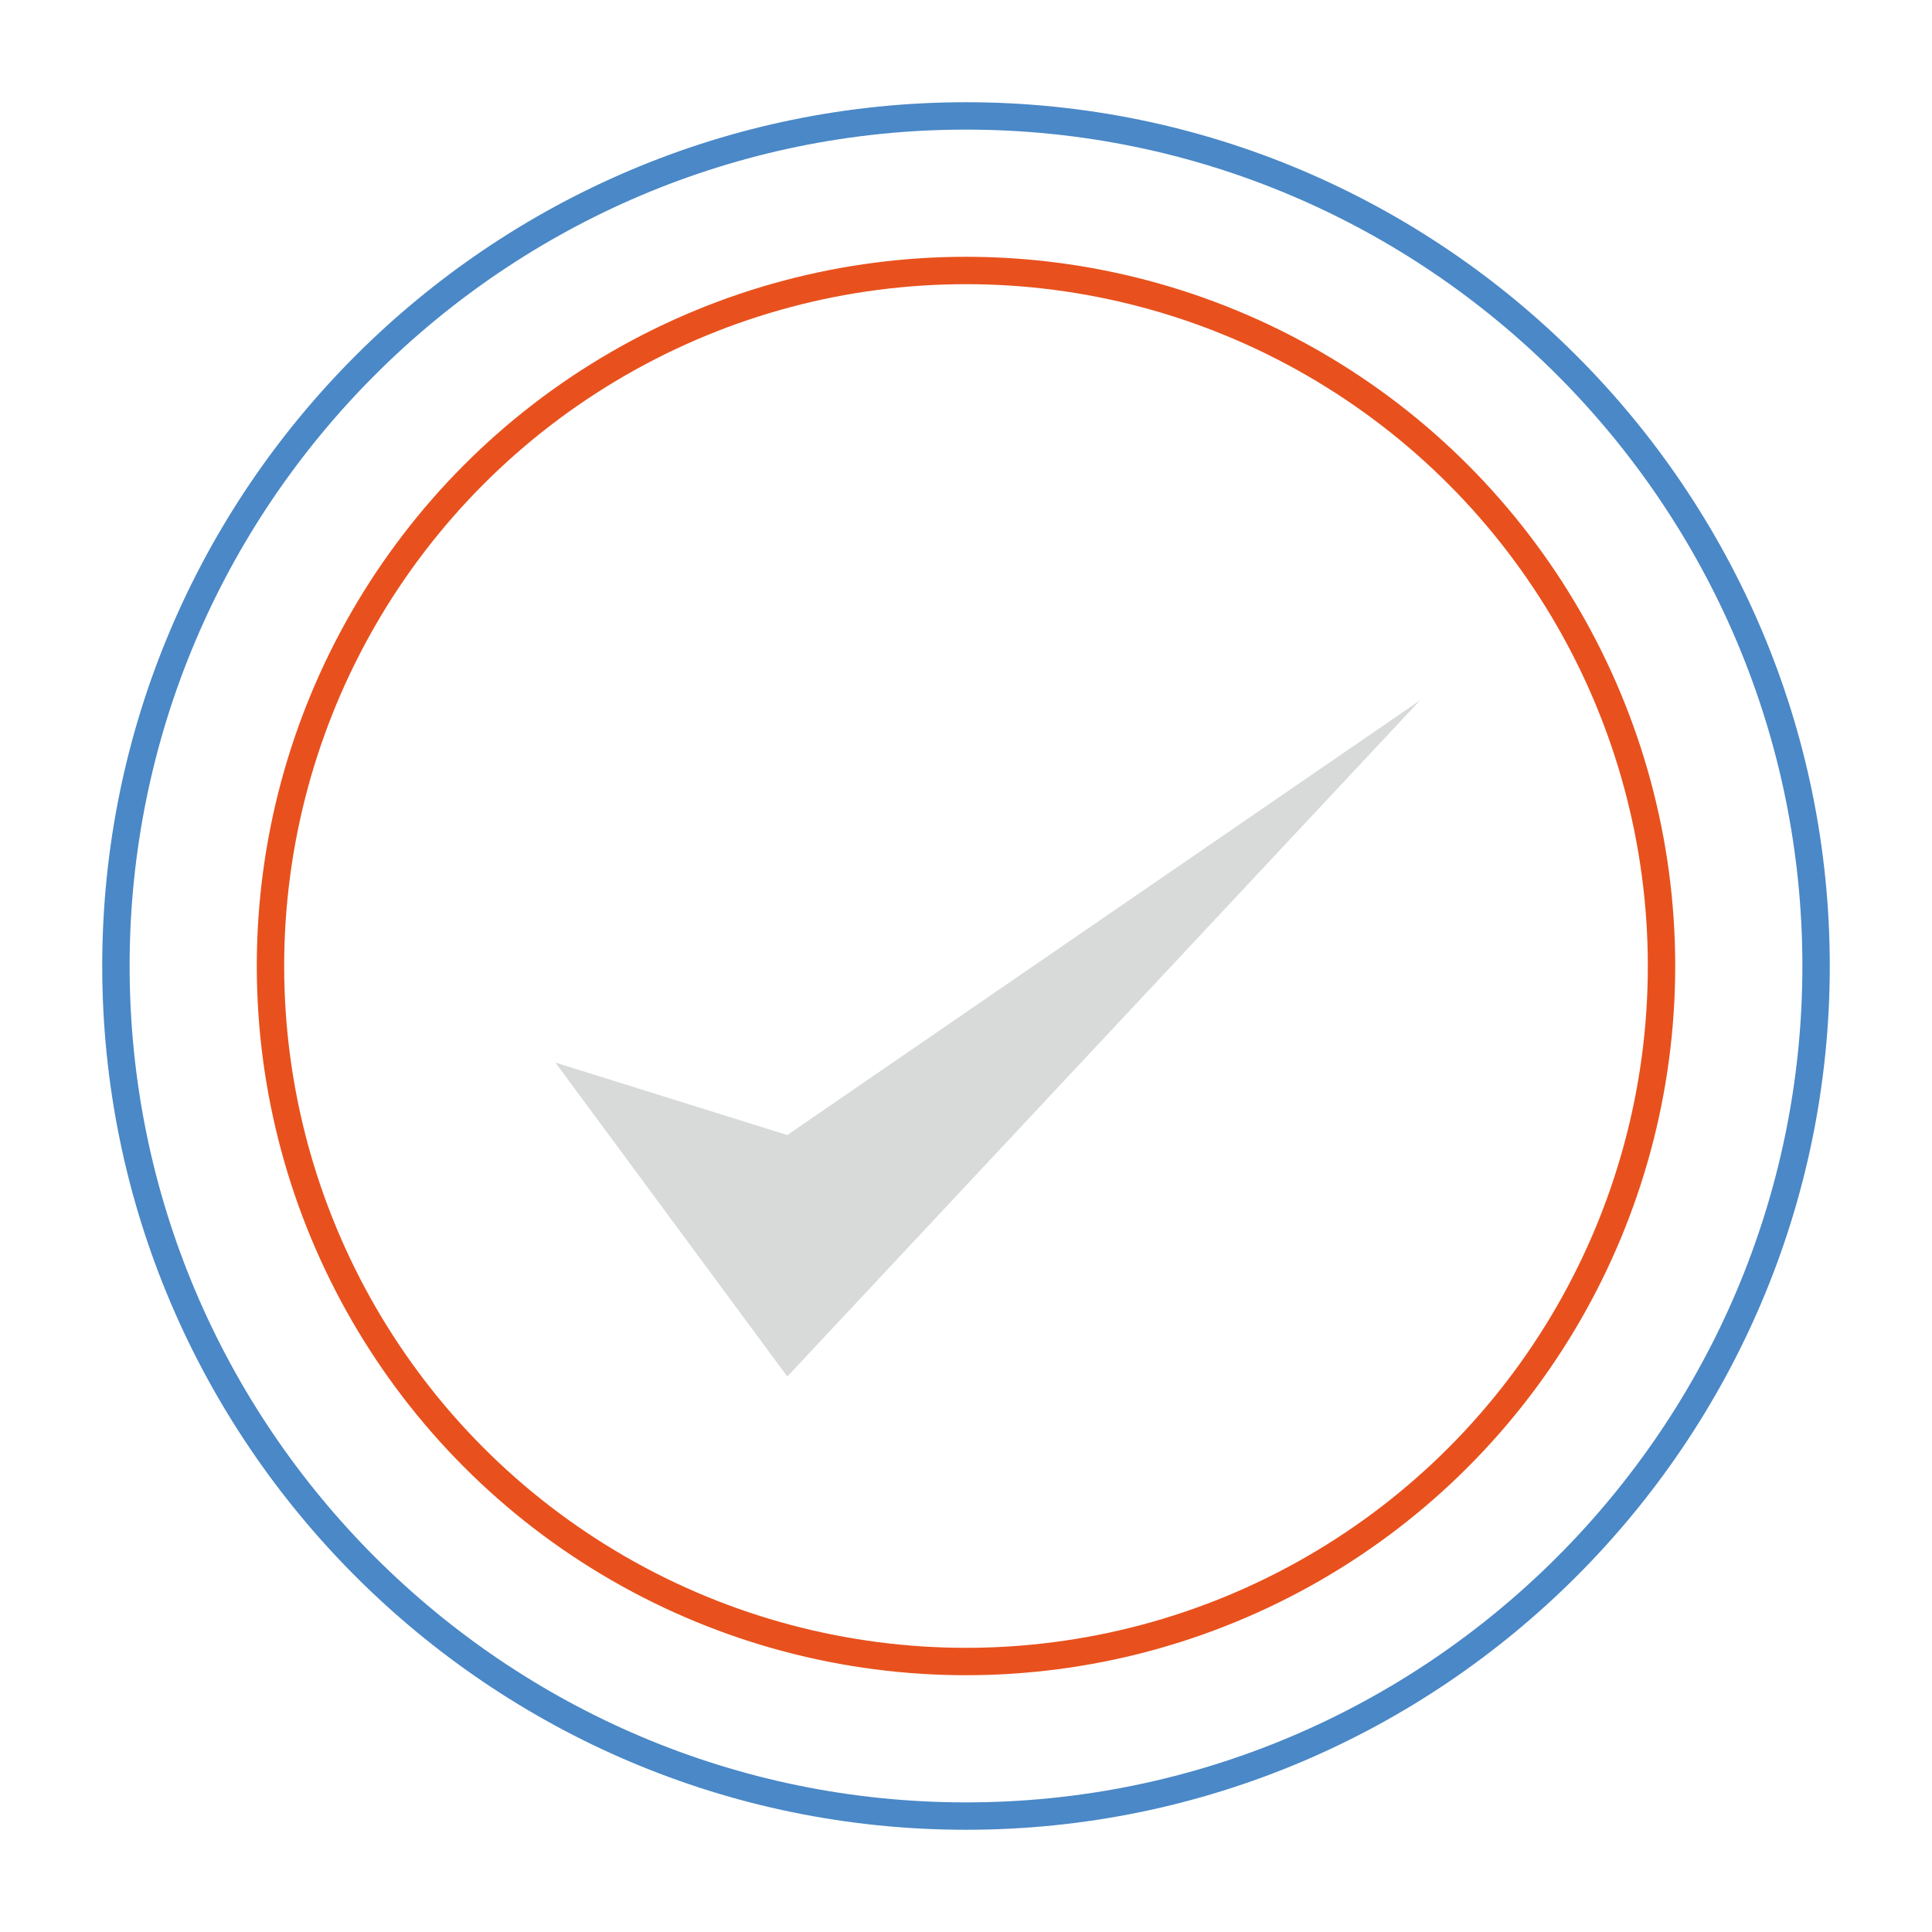
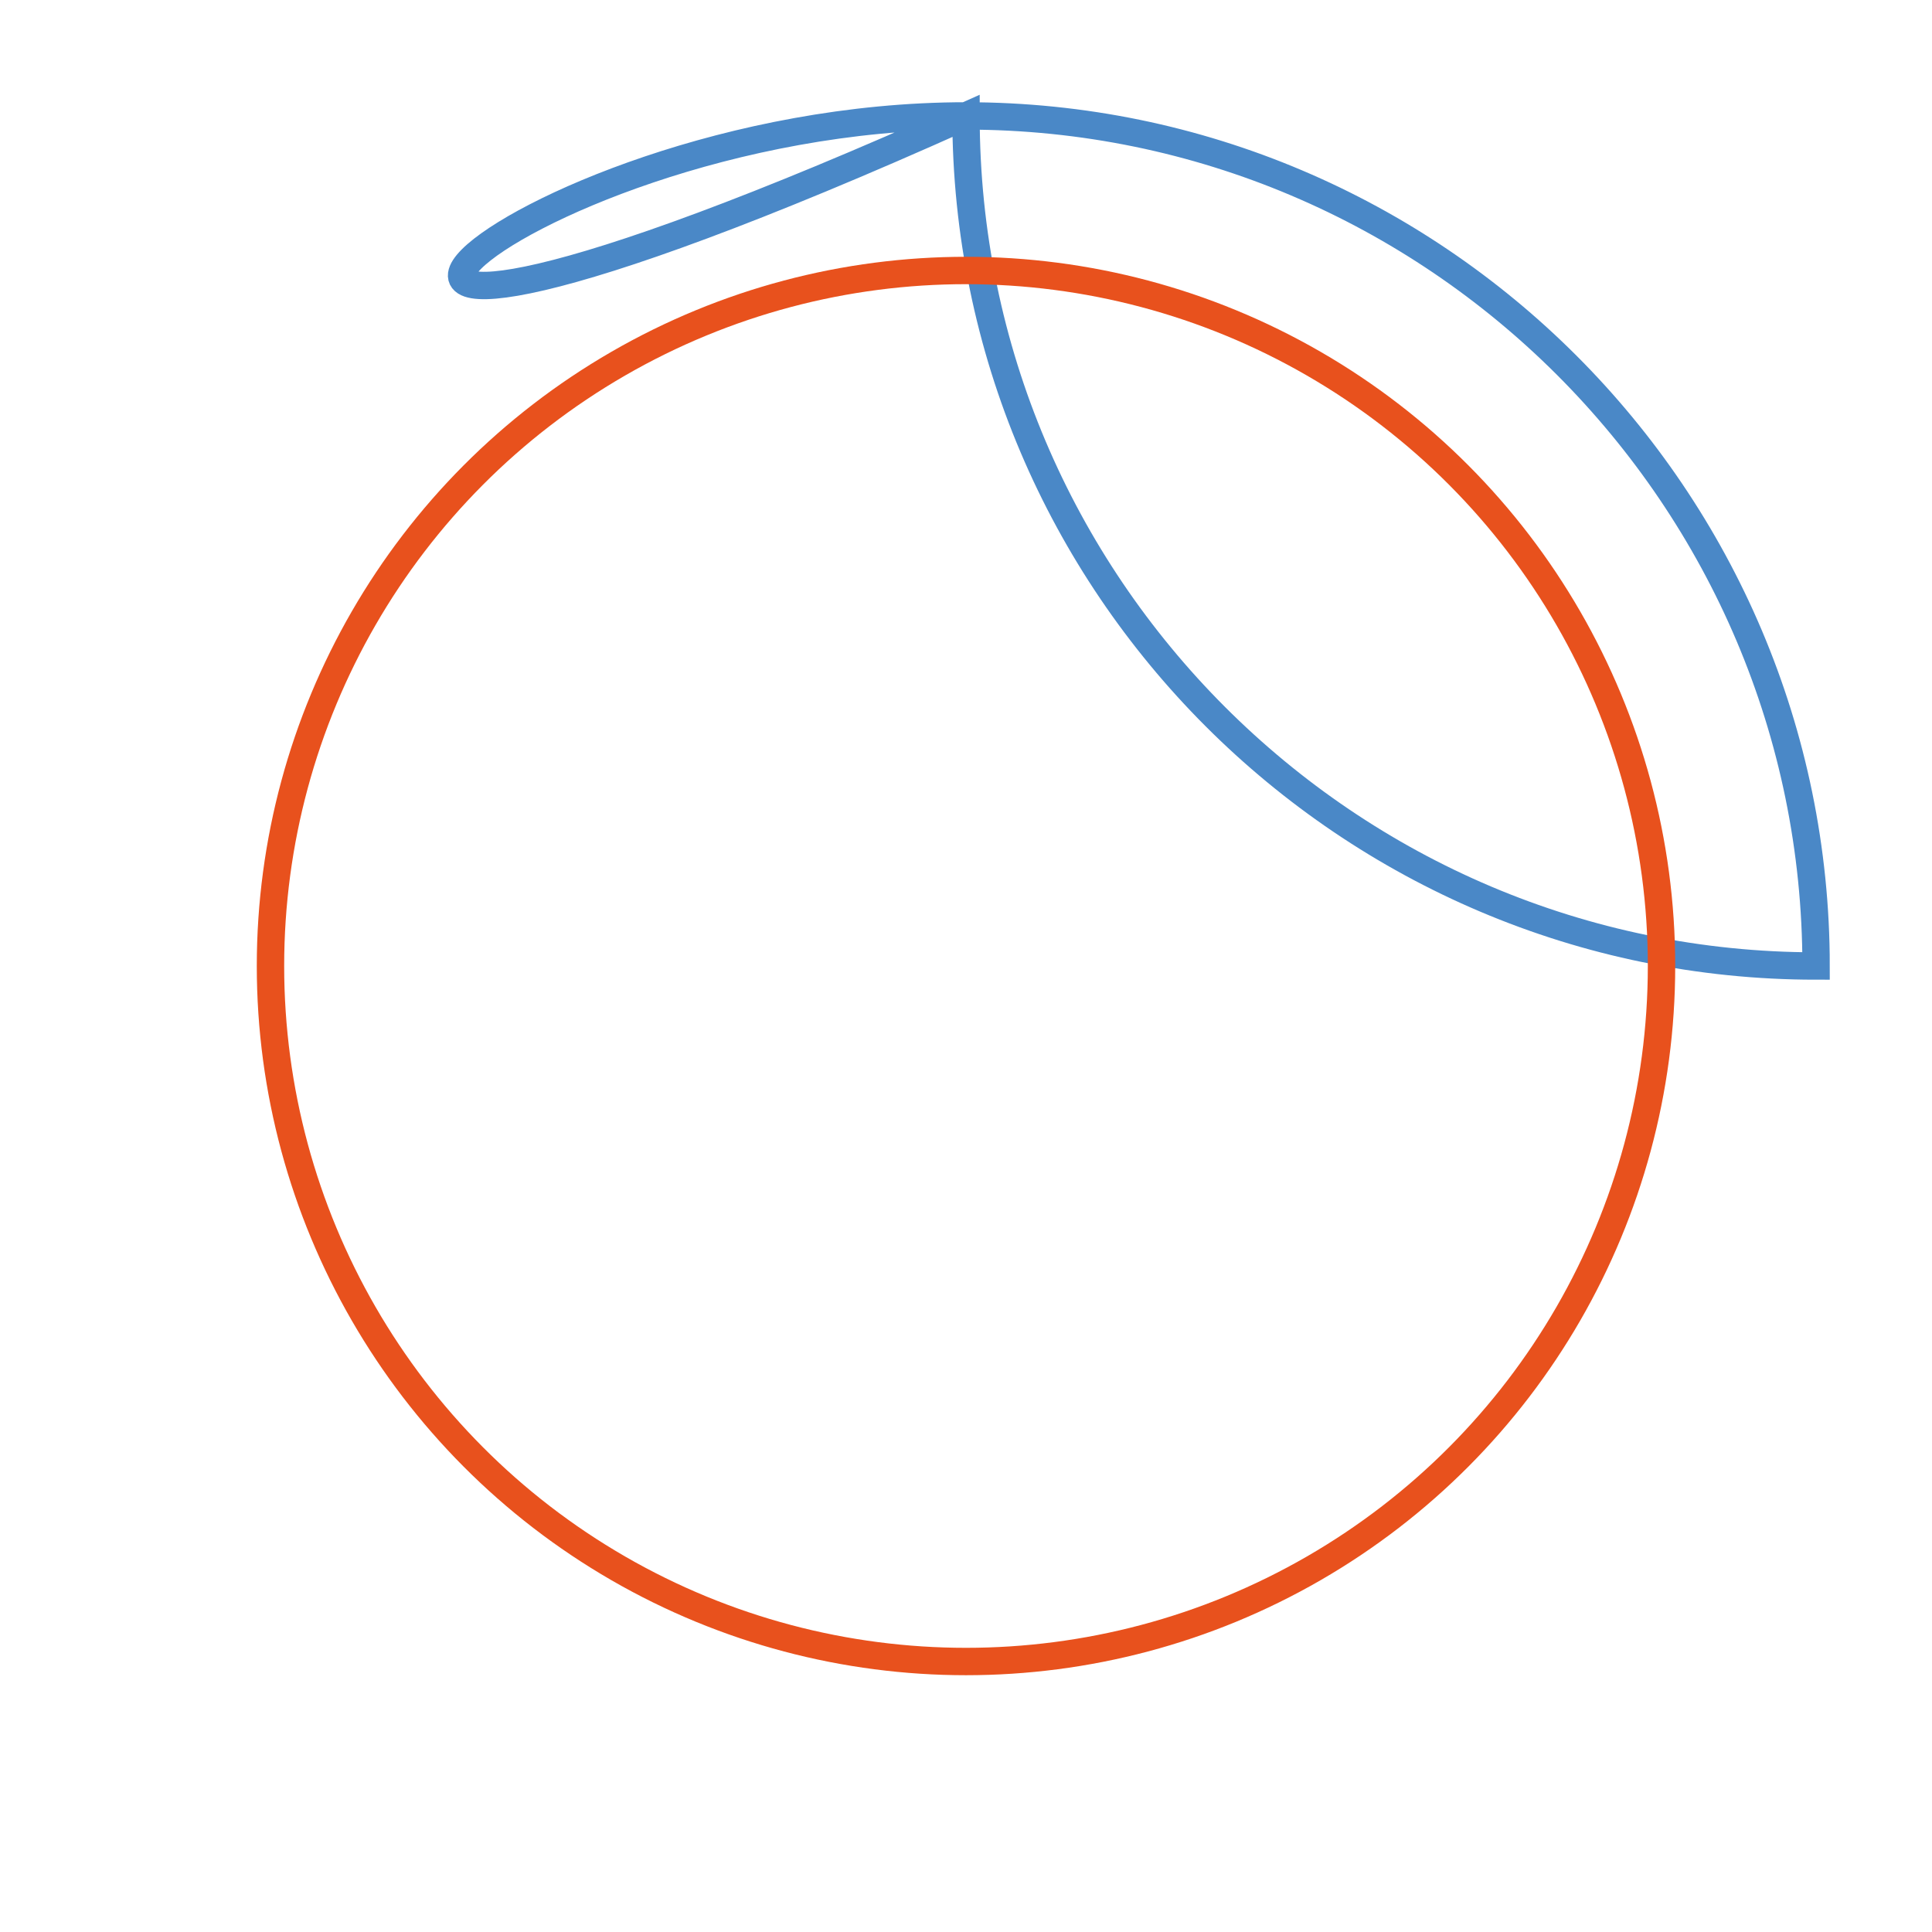
<svg xmlns="http://www.w3.org/2000/svg" version="1.1" id="Capa_1" x="0px" y="0px" viewBox="0 0 40 40" style="enable-background:new 0 0 40 40;" xml:space="preserve">
  <style type="text/css">
	.st0{fill:none;stroke:#4A88C7;stroke-width:0.567;stroke-miterlimit:22.926;}
	.st1{fill-rule:evenodd;clip-rule:evenodd;fill:#D8D9D9;}
	.st2{fill:none;stroke:#E8511D;stroke-width:0.567;stroke-miterlimit:22.926;}
</style>
  <g>
-     <path class="st0" d="M20,2.4c9.7,0,17.6,7.9,17.6,17.6c0,9.7-7.9,17.6-17.6,17.6c-9.7,0-17.6-7.9-17.6-17.6   C2.4,10.3,10.3,2.4,20,2.4z" />
-     <polygon class="st1" points="11.5,22 16.3,28.5 29.4,14.5 16.3,23.5  " />
+     <path class="st0" d="M20,2.4c9.7,0,17.6,7.9,17.6,17.6c-9.7,0-17.6-7.9-17.6-17.6   C2.4,10.3,10.3,2.4,20,2.4z" />
    <circle class="st2" cx="20" cy="20" r="14.4" />
  </g>
</svg>